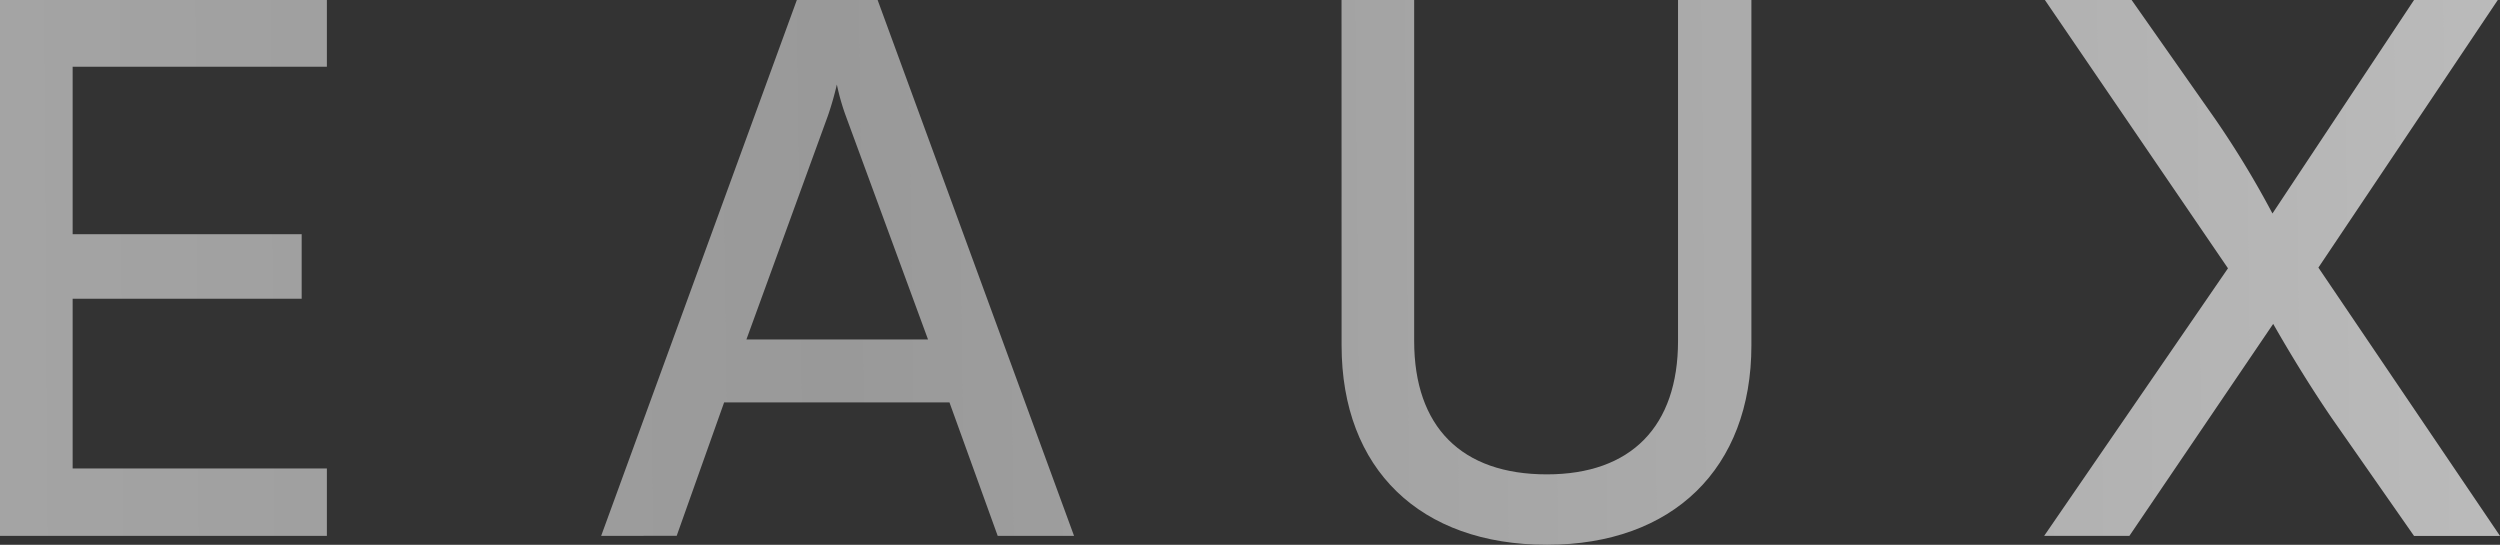
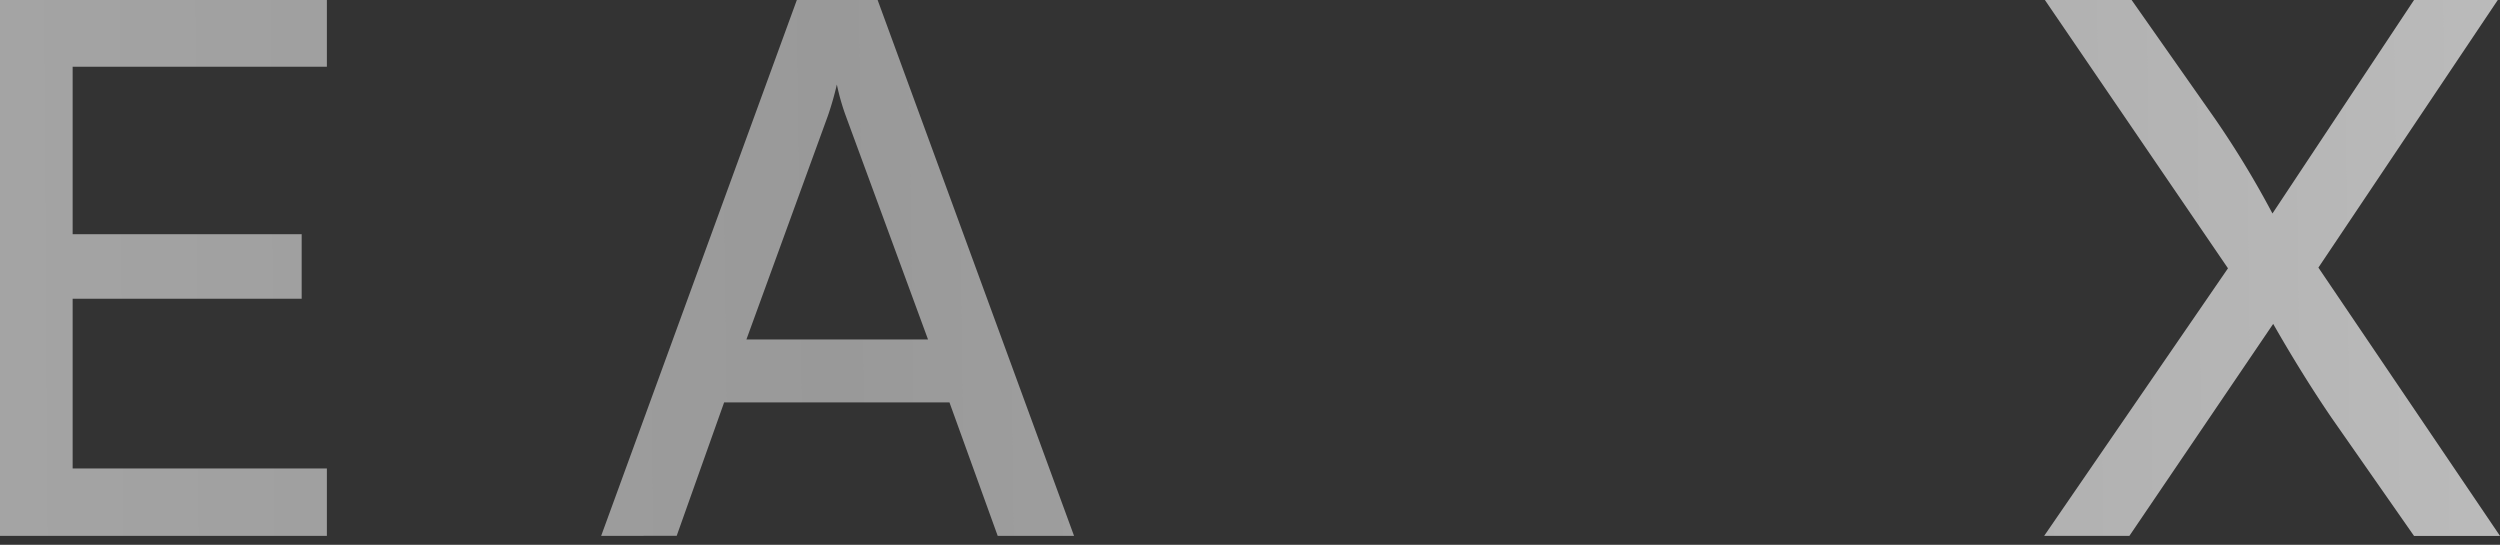
<svg xmlns="http://www.w3.org/2000/svg" xmlns:xlink="http://www.w3.org/1999/xlink" width="169.918" height="37.027" viewBox="0 0 169.918 37.027">
  <rect x="0" y="0" width="169.918" height="37.027" fill="#333333" stroke="none" />
  <defs>
    <linearGradient id="linear-gradient" x1="-20.946" y1="0.714" x2="35.423" y2="0.152" gradientUnits="objectBoundingBox">
      <stop offset="0" stop-color="#fff" />
      <stop offset="0.417" stop-color="#999" />
      <stop offset="0.691" stop-color="#fff" />
      <stop offset="1" stop-color="#ccc" />
    </linearGradient>
    <linearGradient id="linear-gradient-2" x1="-15.75" y1="0.737" x2="23.216" y2="0.176" xlink:href="#linear-gradient" />
    <linearGradient id="linear-gradient-3" x1="-19.976" y1="0.749" x2="24.979" y2="0.196" xlink:href="#linear-gradient" />
    <linearGradient id="linear-gradient-4" x1="-19.503" y1="0.778" x2="20.919" y2="0.216" xlink:href="#linear-gradient" />
  </defs>
  <g id="Group_11" data-name="Group 11" transform="translate(-875.041 -69.15)">
    <path id="Path_1" data-name="Path 1" d="M875.041,105.572V69.15h22.217v4.534h-17.28V85.069h15.567v4.383H879.978v11.536h17.28v4.584Z" fill="url(#linear-gradient)" />
    <path id="Path_2" data-name="Path 2" d="M915.9,105.572,929.2,69.15h5.491l13.35,36.422h-5.189L939.573,96.5H924.258l-3.224,9.067Zm9.873-13.35h12.343L932.52,77.008a15.356,15.356,0,0,1-.6-2.115,21.077,21.077,0,0,1-.605,2.115Z" fill="url(#linear-gradient-2)" />
-     <path id="Path_3" data-name="Path 3" d="M966.221,69.15h4.937V92.323c0,5.844,3.224,9.068,9.017,9.068,5.743,0,8.917-3.274,8.917-9.068V69.15h4.987V92.625c0,8.363-5.34,13.552-13.9,13.552-8.614,0-13.954-5.139-13.954-13.552Z" fill="url(#linear-gradient-3)" />
    <path id="Path_4" data-name="Path 4" d="M1014.027,69.15h5.894l5.693,8.11a64.026,64.026,0,0,1,3.879,6.4l9.622-14.508h5.693l-12.192,18.186,12.343,18.236h-5.844l-5.592-8.01c-1.411-2.065-2.771-4.282-3.98-6.4l-9.773,14.408h-5.793l12.493-18.186Z" fill="url(#linear-gradient-4)" />
  </g>
</svg>